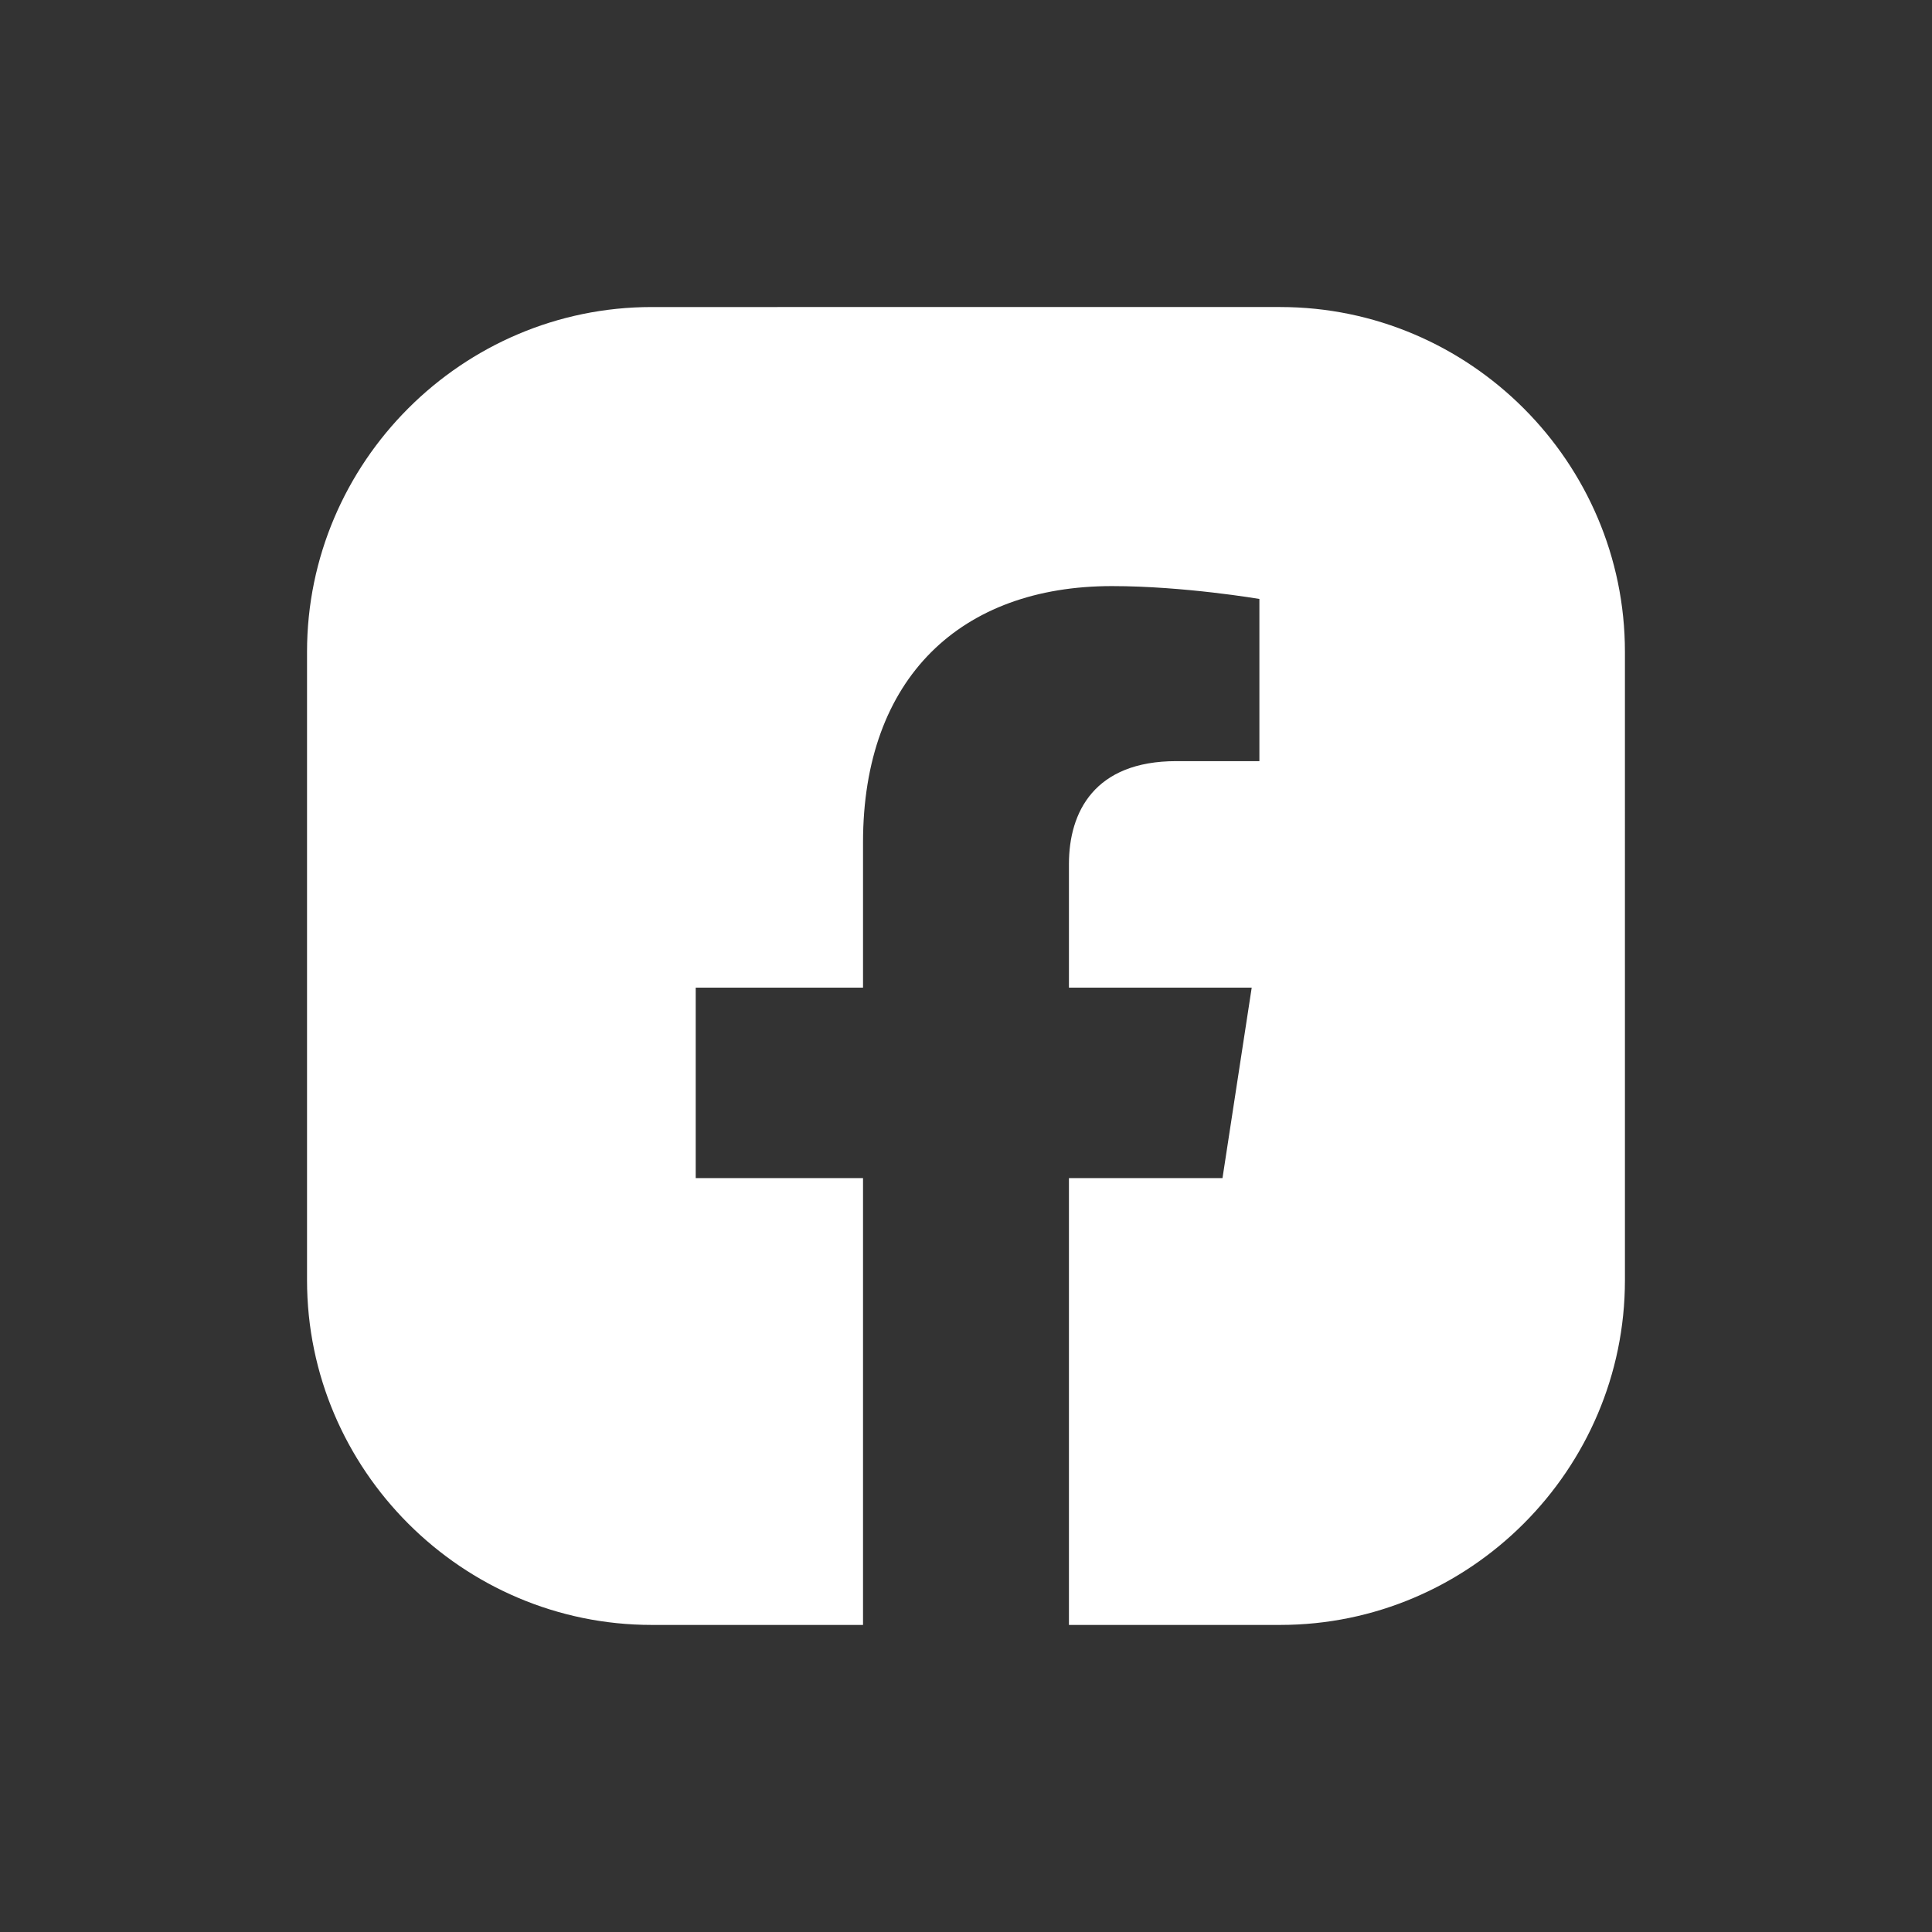
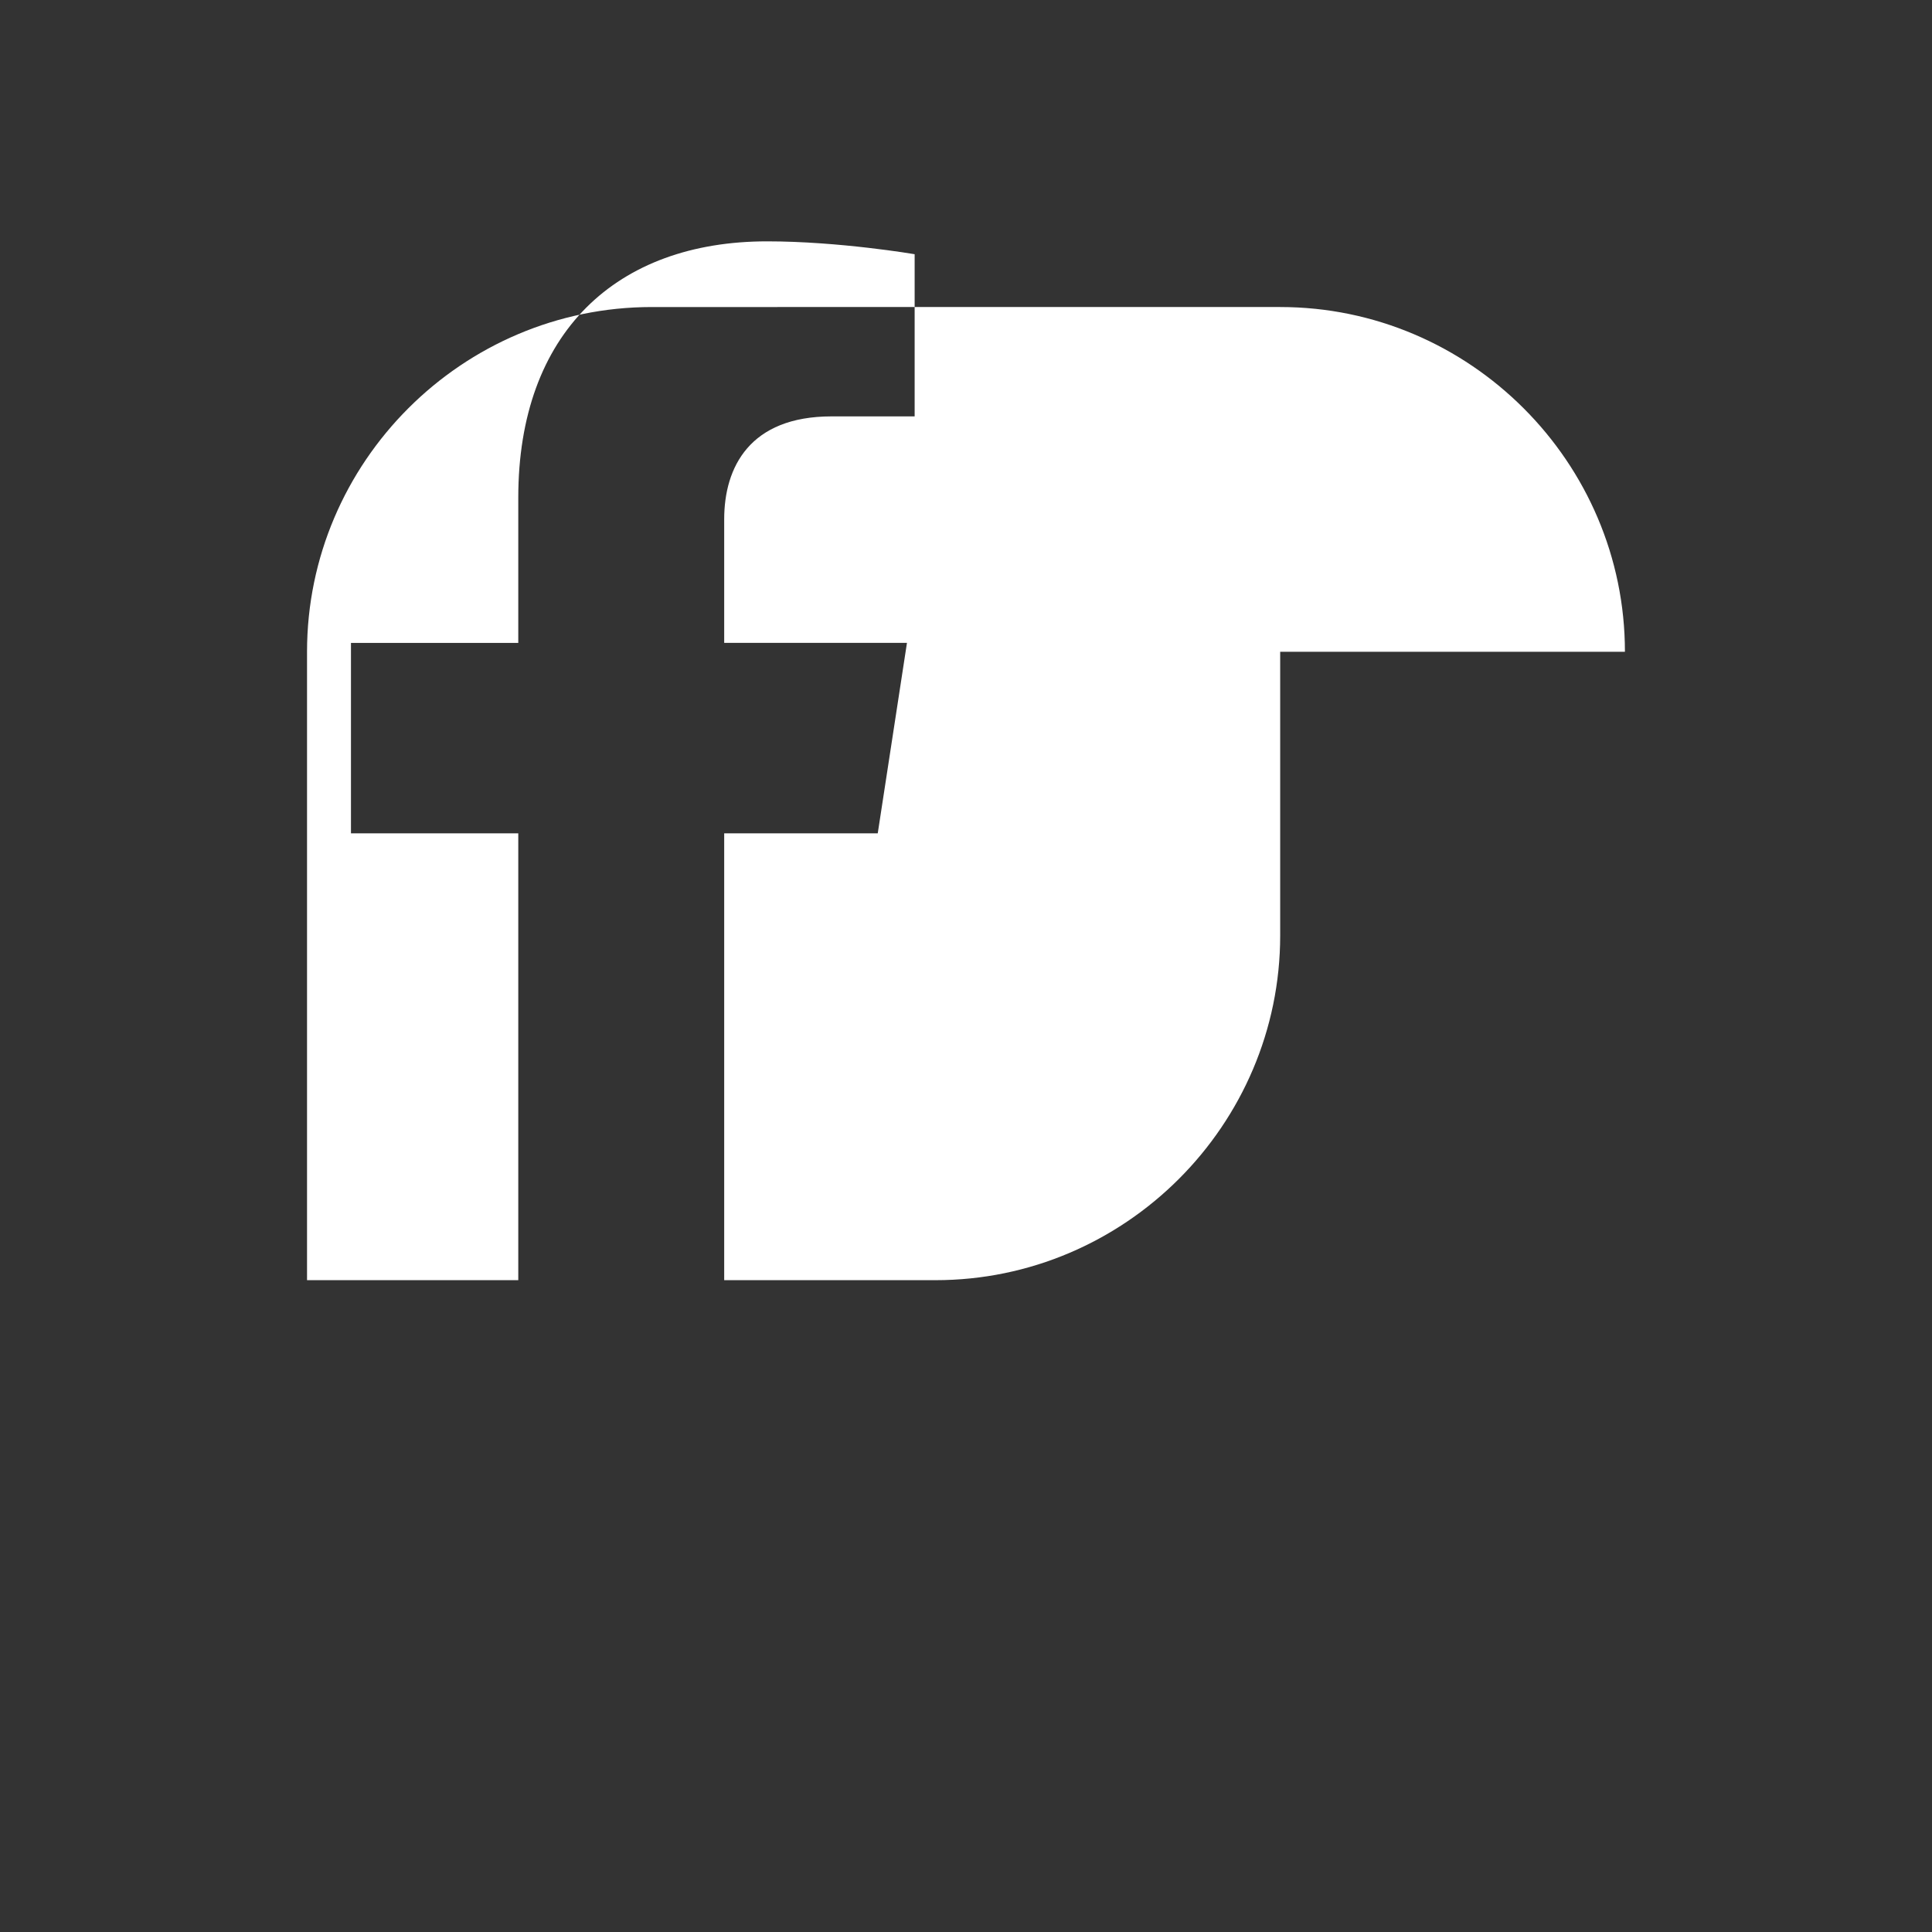
<svg xmlns="http://www.w3.org/2000/svg" id="Layer_1" viewBox="0 0 500 500">
  <rect x="0" y="0" width="500" height="500" fill="#333333" stroke="none" />
-   <path fill="#FFFFFF" d="M420.53,168.68c0-49.07-40.15-89.22-89.22-89.22H168.68c-49.07,0-89.22,40.15-89.22,89.22v162.63c0,49.07,40.15,89.22,89.22,89.22h54.67s0-115.64,0-115.64h-43.3v-49.29h43.3v-37.57c0-42.74,25.46-66.35,64.41-66.35,18.66,0,38.17,3.33,38.17,3.33v41.97h-21.5c-21.18,0-27.79,13.15-27.79,26.63v31.99h47.3l-7.56,49.29h-39.74v115.64h54.67c49.07,0,89.22-40.15,89.22-89.22V168.68Z" />
+   <path fill="#FFFFFF" d="M420.53,168.68c0-49.07-40.15-89.22-89.22-89.22H168.68c-49.07,0-89.22,40.15-89.22,89.22v162.63h54.67s0-115.64,0-115.64h-43.3v-49.29h43.3v-37.57c0-42.74,25.46-66.35,64.41-66.35,18.66,0,38.17,3.33,38.17,3.33v41.97h-21.5c-21.18,0-27.79,13.15-27.79,26.63v31.99h47.3l-7.56,49.29h-39.74v115.64h54.67c49.07,0,89.22-40.15,89.22-89.22V168.68Z" />
</svg>